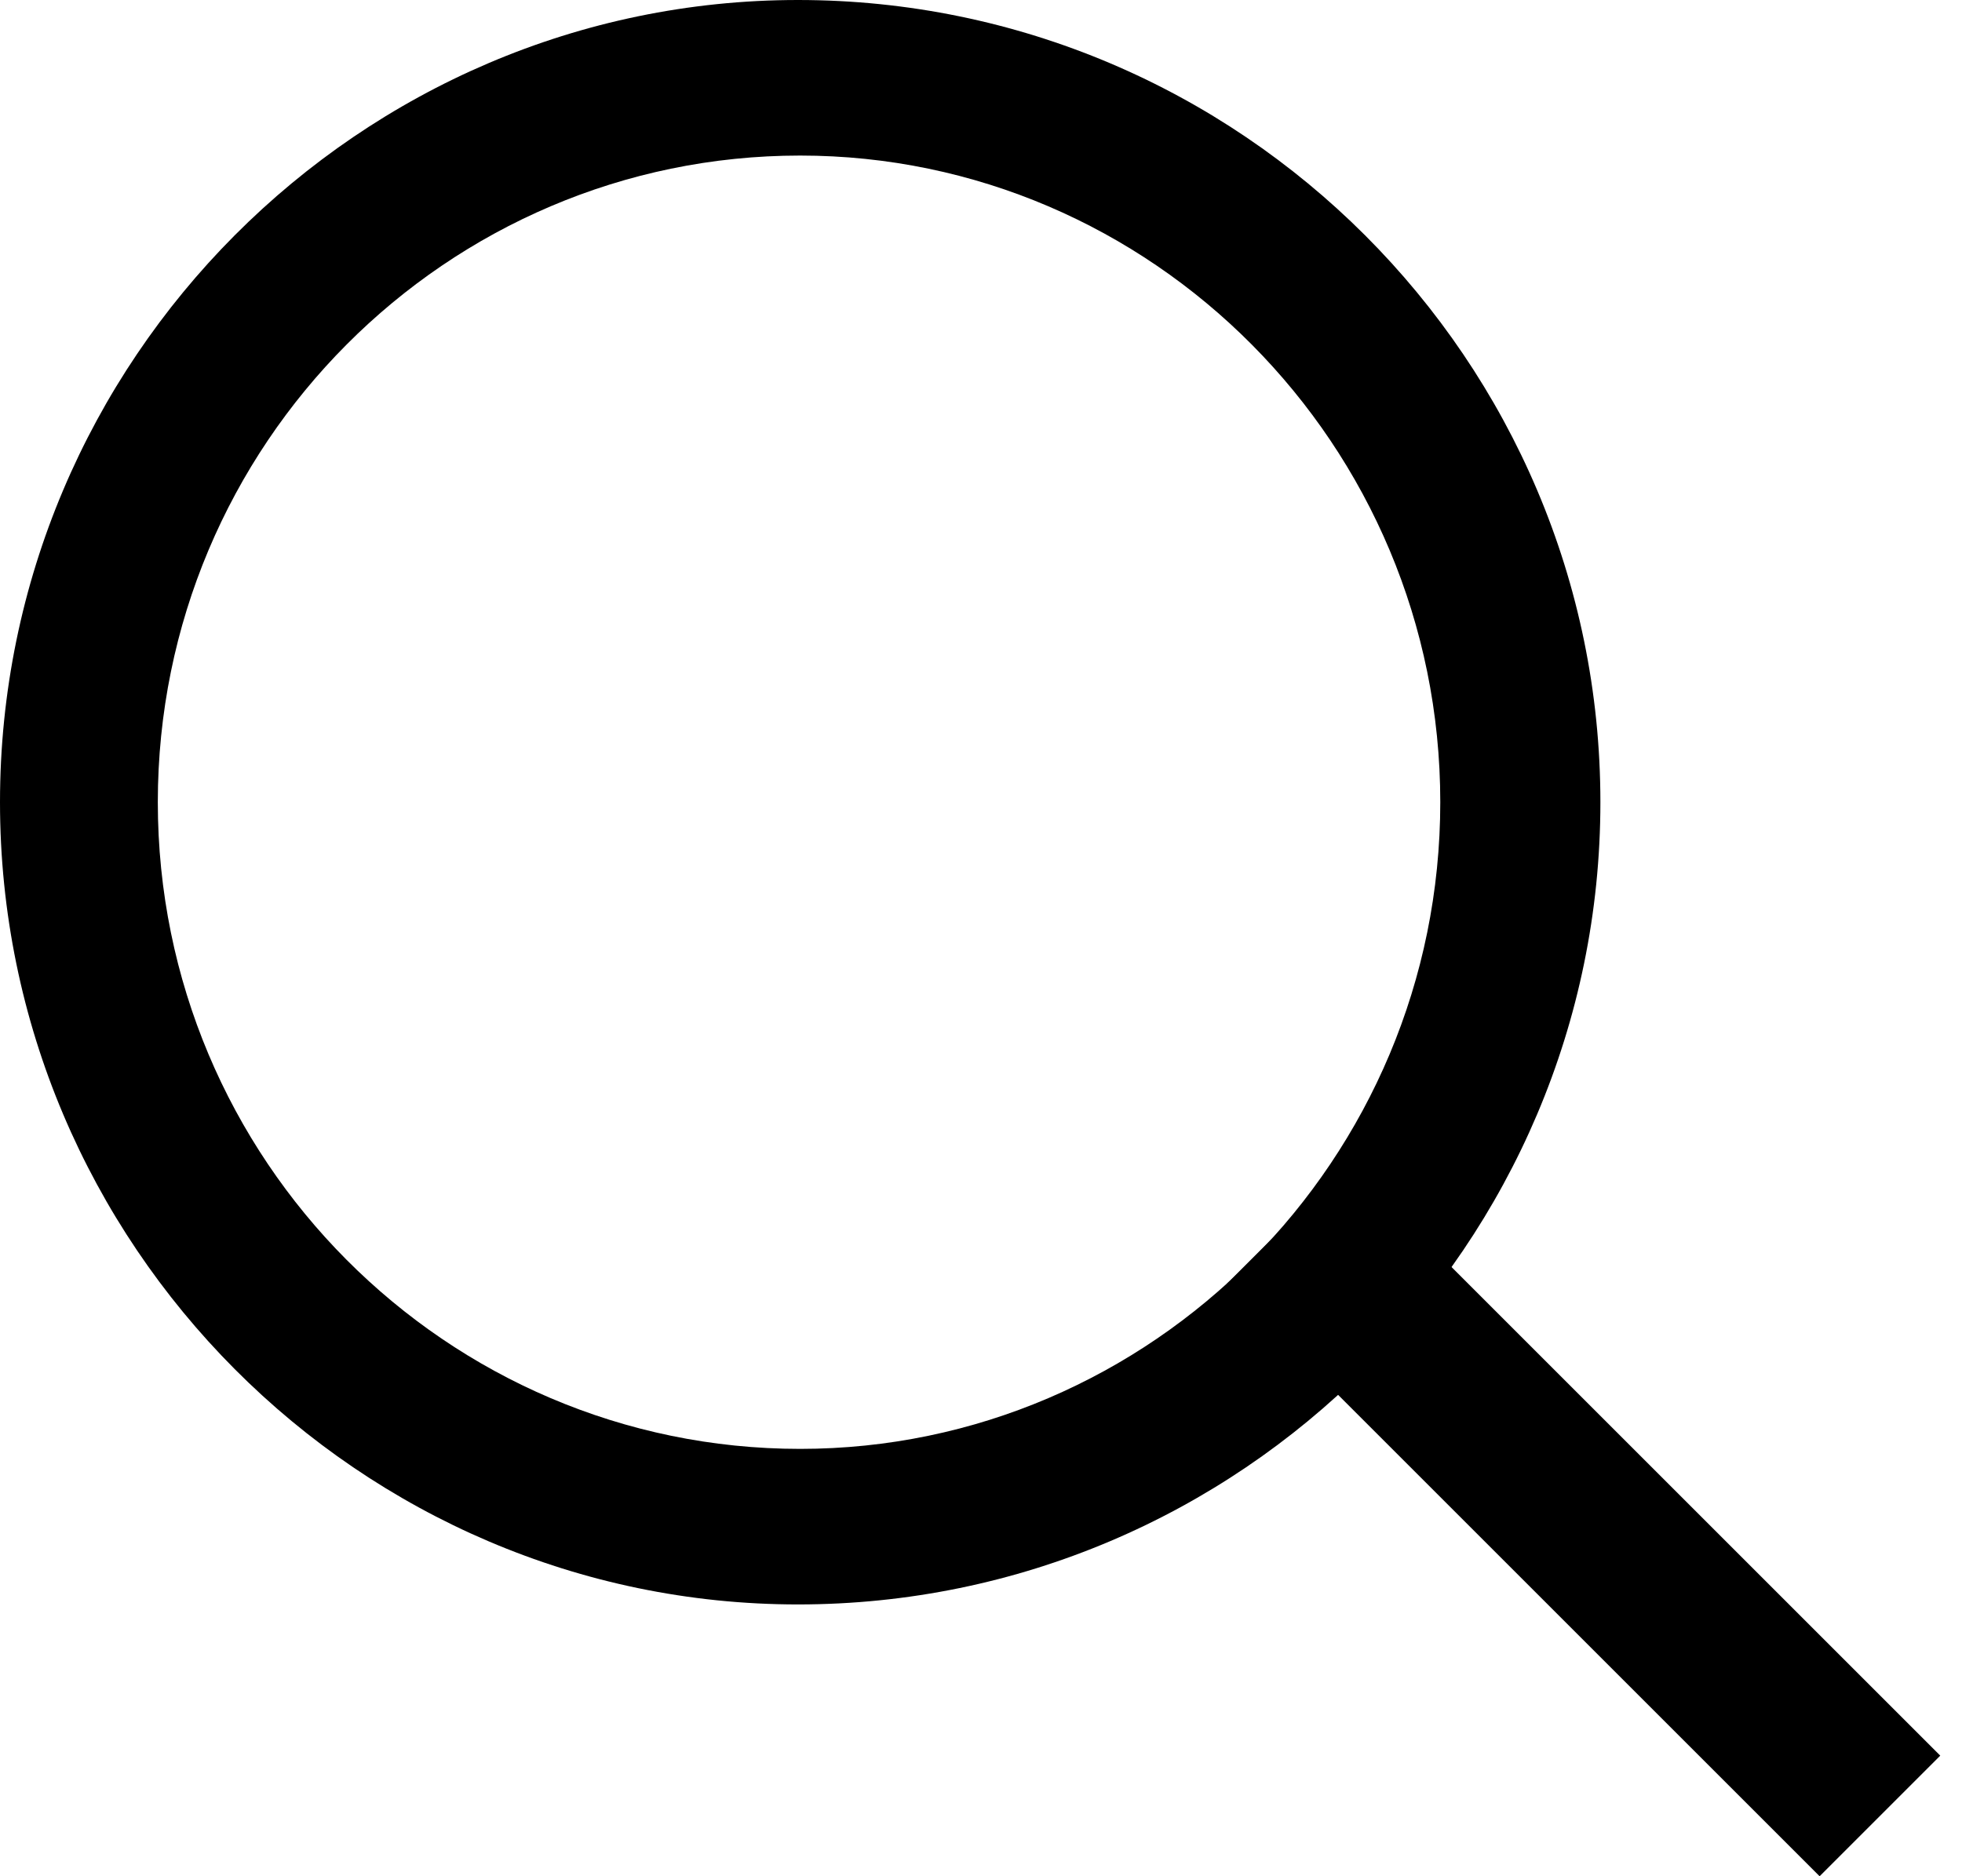
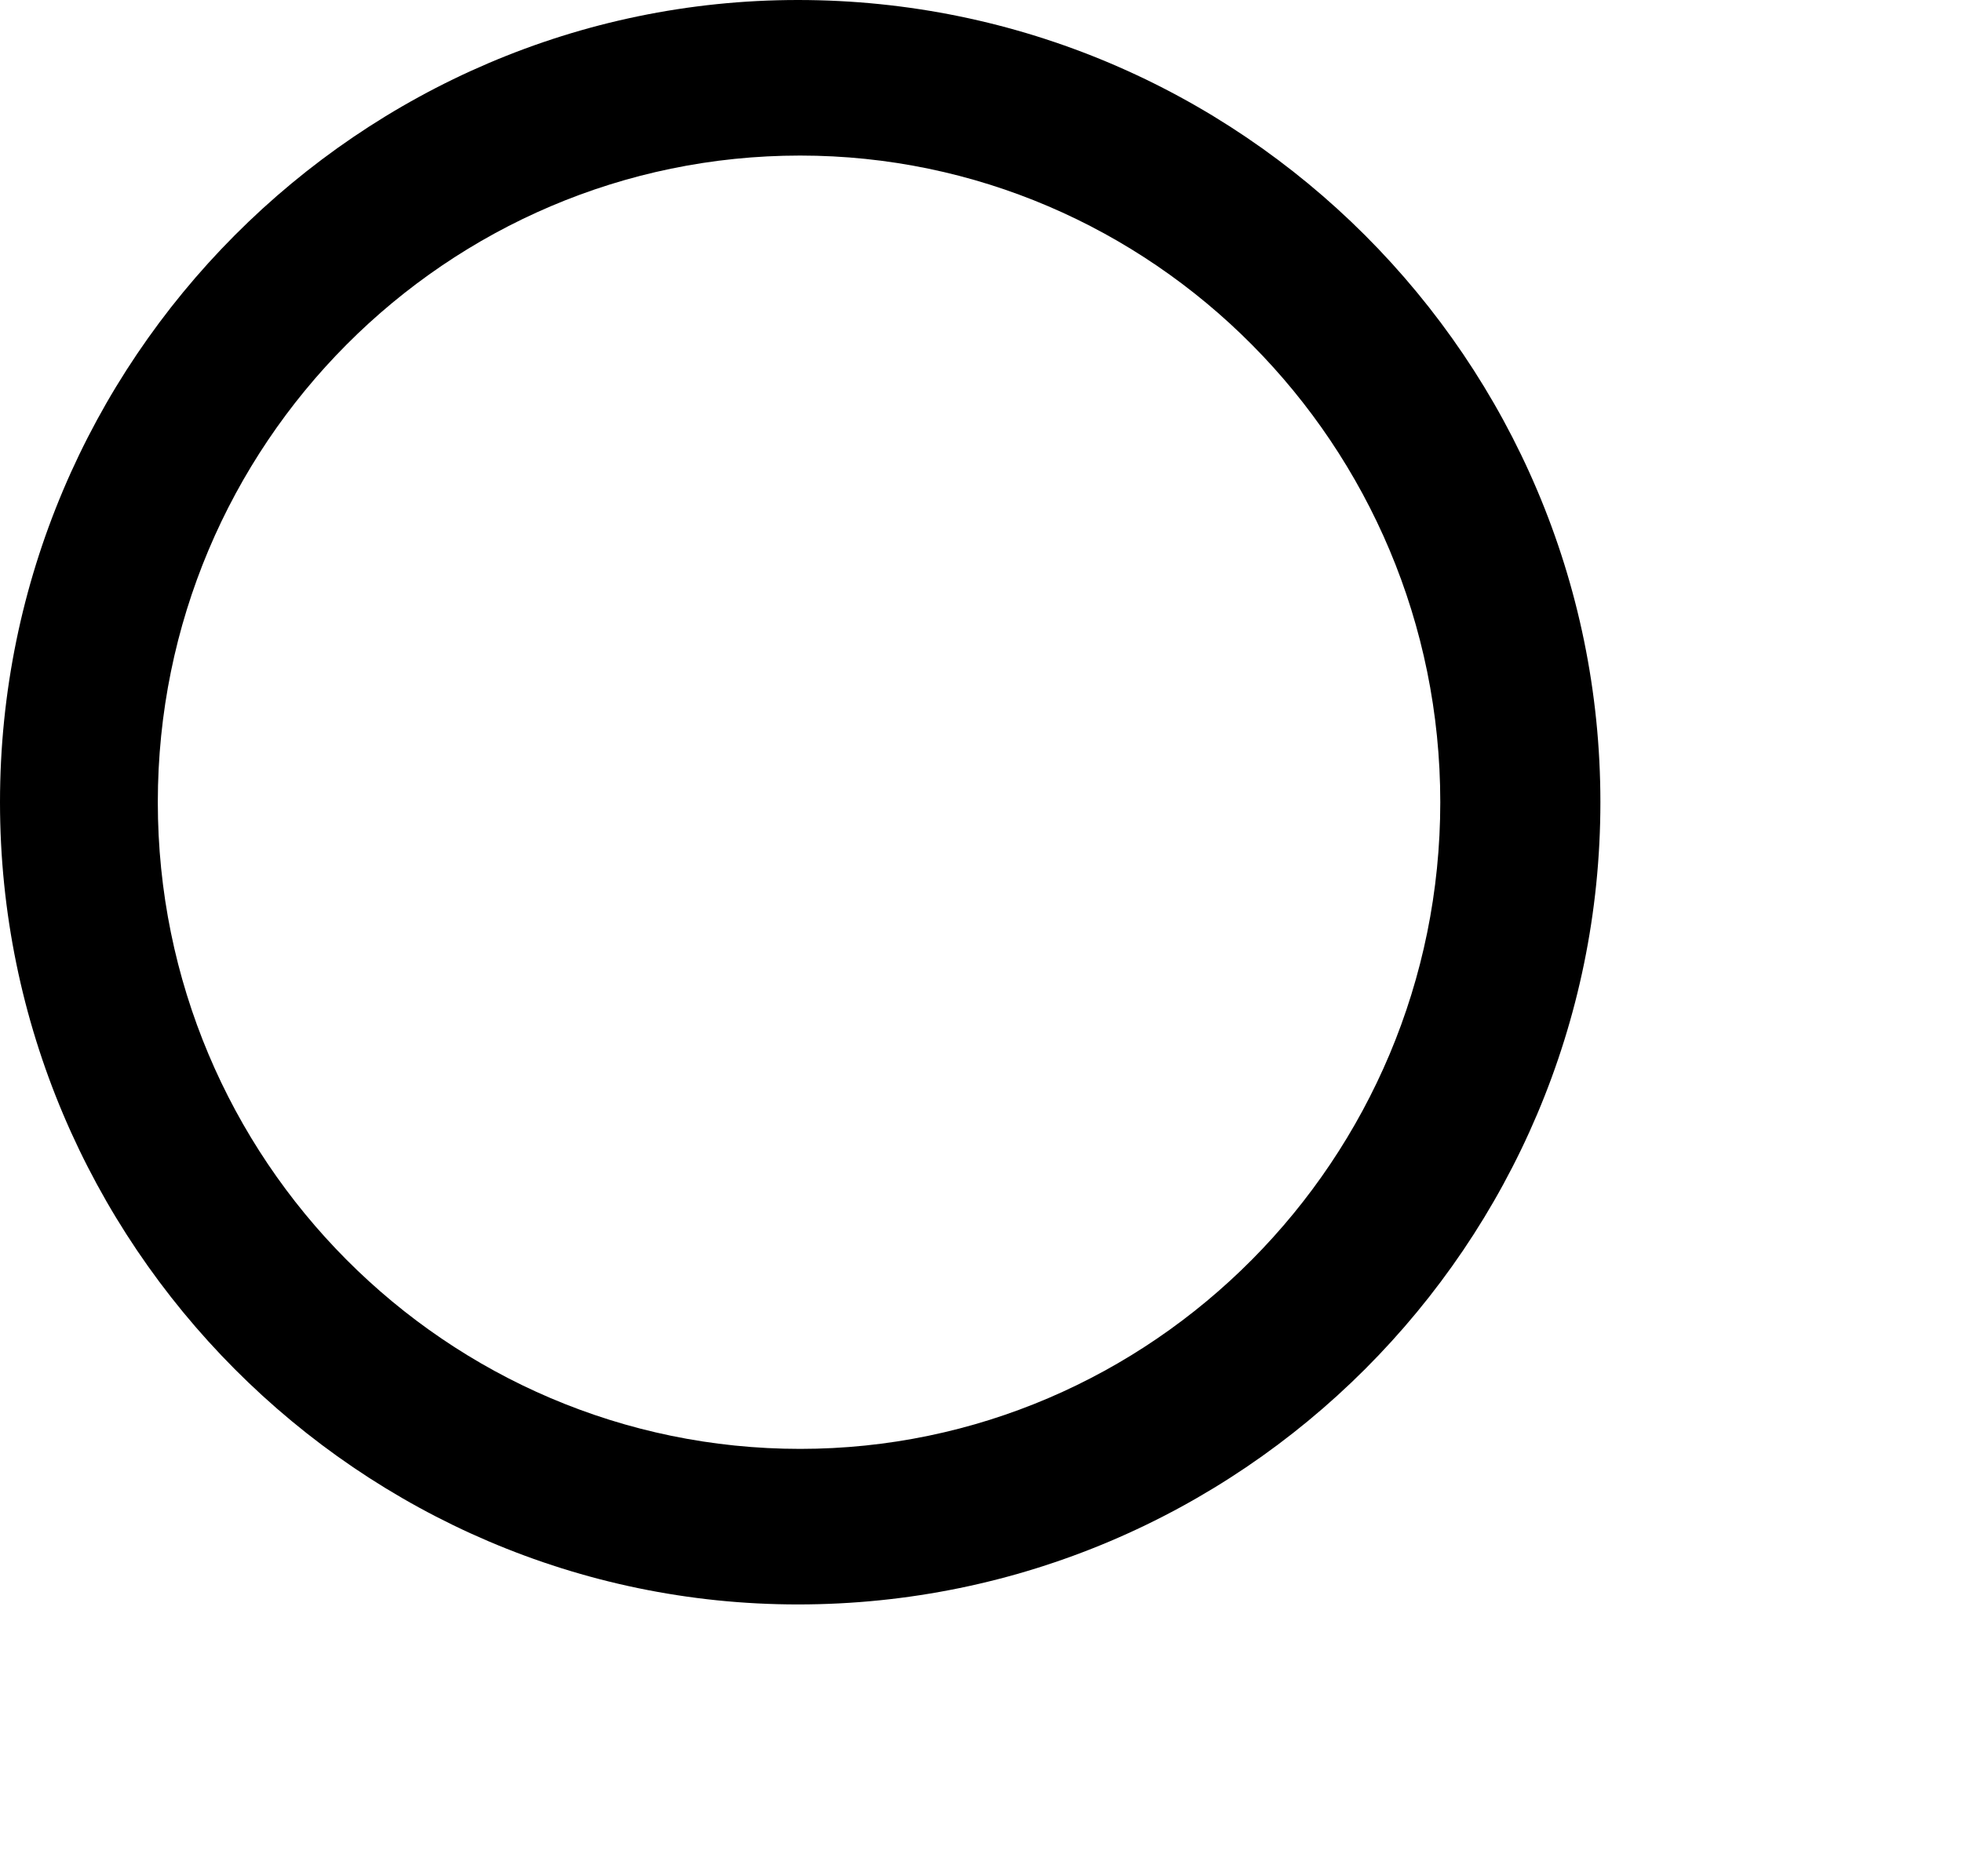
<svg xmlns="http://www.w3.org/2000/svg" width="23" height="22" viewBox="0 0 23 22" fill="none">
  <path d="M9.354 18.813C4.221 18.813 0 14.592 0 9.406C0 4.221 4.221 0 9.354 0C14.539 0 18.761 4.221 18.761 9.406C18.761 14.592 14.539 18.813 9.354 18.813ZM1.85 9.406C1.85 13.601 5.237 16.989 9.38 16.989C13.497 16.989 16.884 13.601 16.884 9.406C16.884 5.211 13.497 1.824 9.38 1.824C5.237 1.824 1.85 5.211 1.85 9.406Z" fill="black" />
-   <line x1="15.09" y1="14.345" x2="22.038" y2="21.293" stroke="black" stroke-width="2" />
</svg>